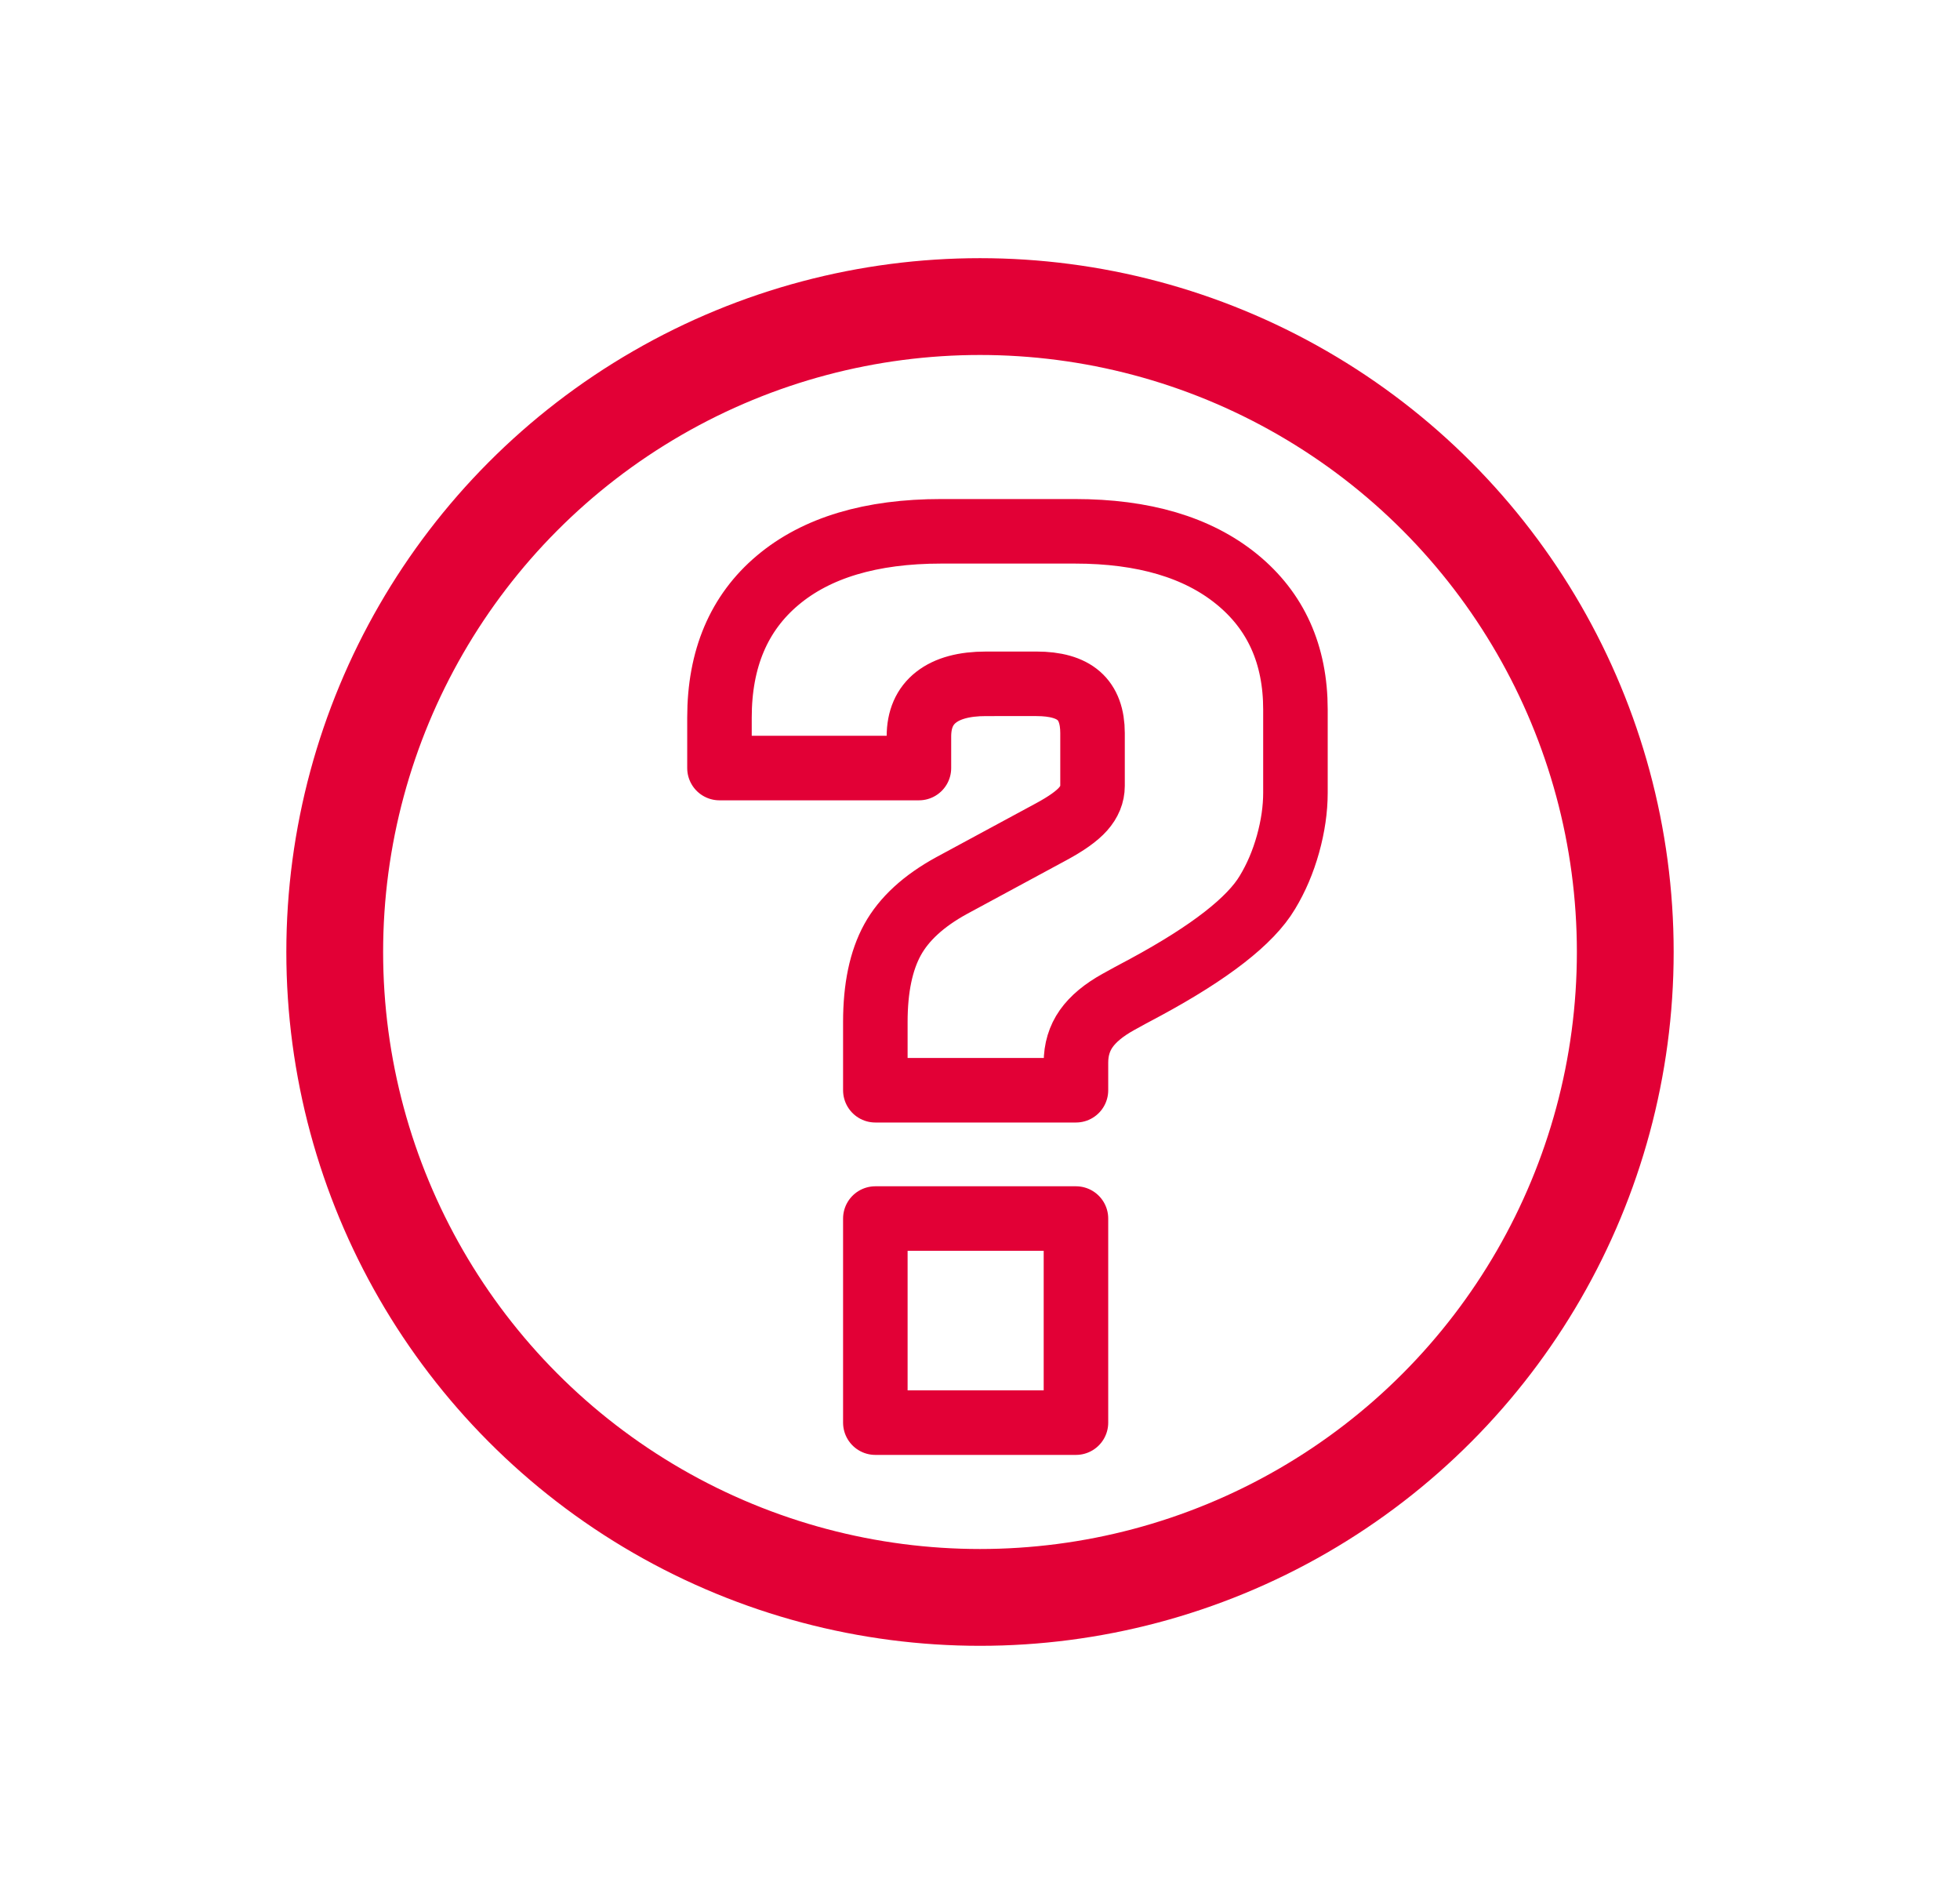
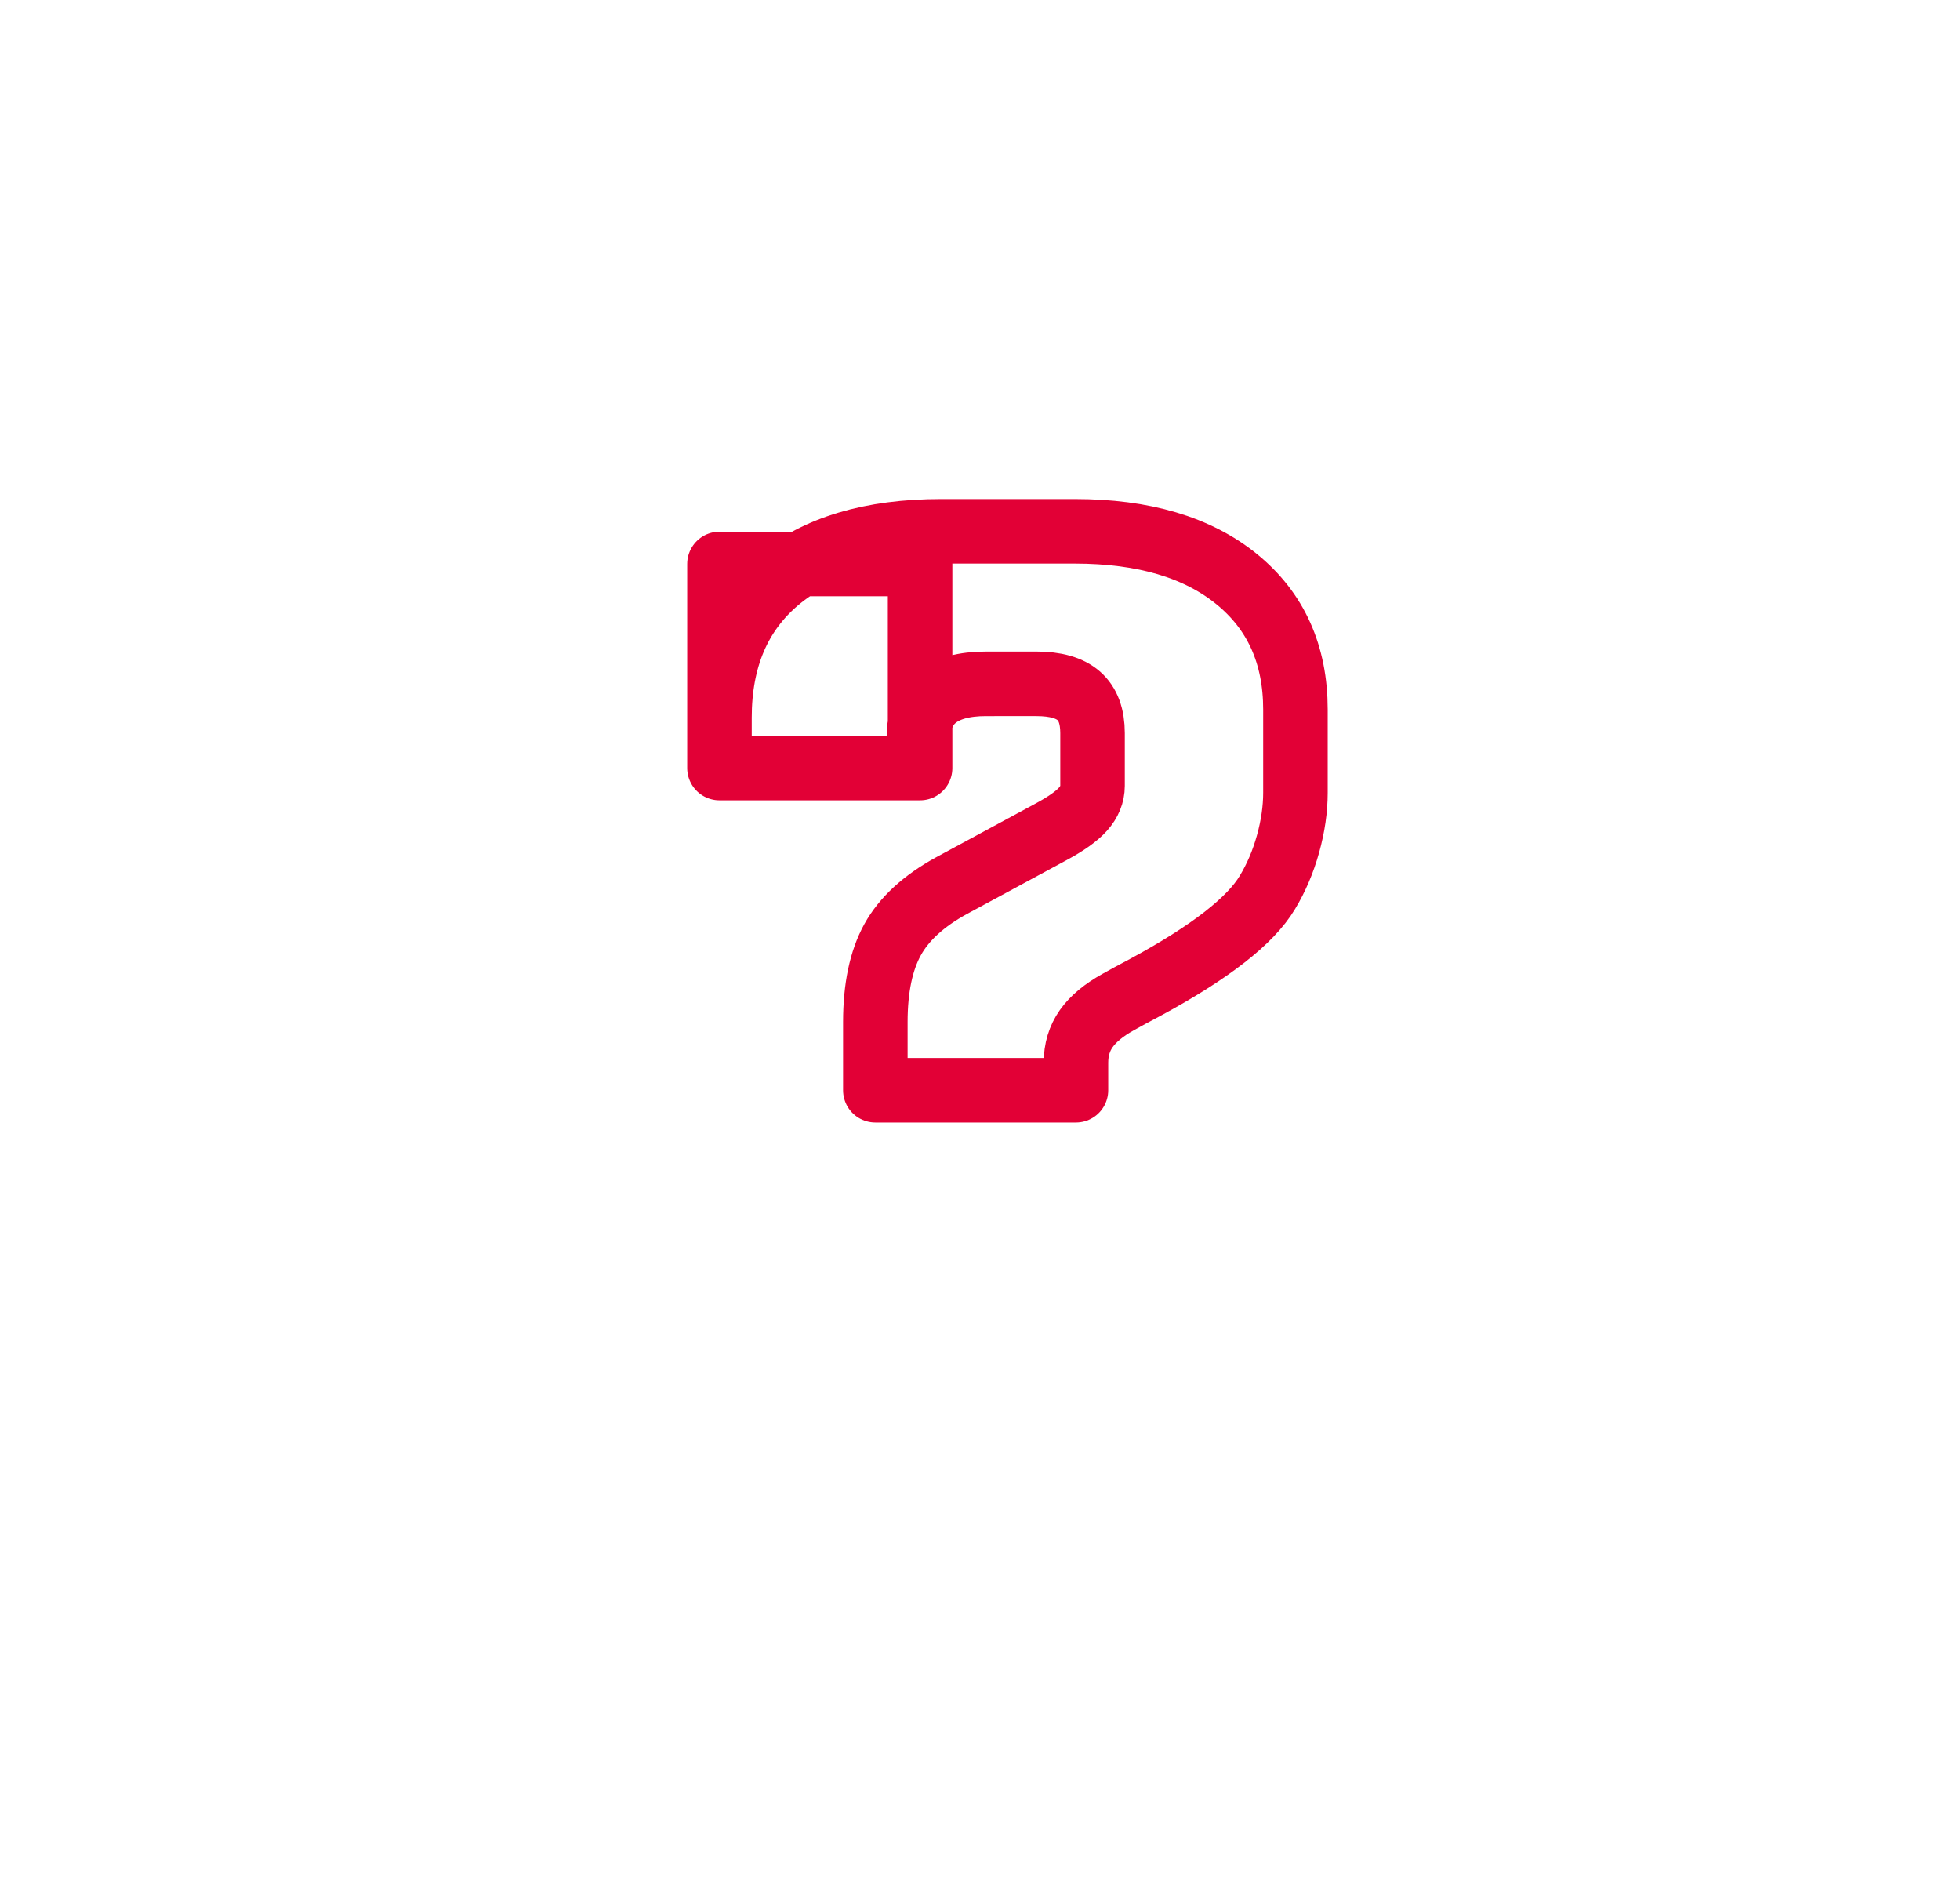
<svg xmlns="http://www.w3.org/2000/svg" version="1.1" id="Layer_1" x="0px" y="0px" width="60.75px" height="59px" viewBox="0 0 60.75 59" enable-background="new 0 0 60.75 59" xml:space="preserve">
-   <circle fill="none" stroke="#E20036" stroke-width="3" stroke-linecap="round" stroke-linejoin="round" cx="30.375" cy="29.5" r="20" />
  <g>
    <g>
-       <path fill="none" stroke="#E20036" stroke-width="2" stroke-linecap="round" stroke-linejoin="round" d="M22.3,23.8v-1.563    c0-1.823,0.601-3.242,1.803-4.254c1.201-1.012,2.893-1.519,5.071-1.519h4.139c2.132,0,3.805,0.495,5.019,1.483    s1.82,2.336,1.82,4.041v2.576c0,0.509-0.077,1.039-0.23,1.59c-0.154,0.551-0.367,1.051-0.64,1.501    c-0.521,0.876-1.776,1.854-3.766,2.931c-0.379,0.201-0.664,0.355-0.853,0.462c-0.45,0.249-0.782,0.524-0.995,0.826    c-0.213,0.302-0.319,0.655-0.319,1.057v0.853h-6.218v-2.114c0-1.054,0.178-1.903,0.533-2.549c0.355-0.645,0.965-1.205,1.829-1.678    l3.091-1.67c0.462-0.249,0.791-0.482,0.986-0.702s0.293-0.459,0.293-0.719v-1.634c0-0.521-0.142-0.906-0.426-1.155    s-0.723-0.373-1.314-0.373H30.56c-0.675,0-1.19,0.139-1.546,0.417s-0.532,0.684-0.532,1.217V23.8H22.3z M27.131,44.084v-6.324    h6.218v6.324H27.131z" />
+       <path fill="none" stroke="#E20036" stroke-width="2" stroke-linecap="round" stroke-linejoin="round" d="M22.3,23.8v-1.563    c0-1.823,0.601-3.242,1.803-4.254c1.201-1.012,2.893-1.519,5.071-1.519h4.139c2.132,0,3.805,0.495,5.019,1.483    s1.82,2.336,1.82,4.041v2.576c0,0.509-0.077,1.039-0.23,1.59c-0.154,0.551-0.367,1.051-0.64,1.501    c-0.521,0.876-1.776,1.854-3.766,2.931c-0.379,0.201-0.664,0.355-0.853,0.462c-0.45,0.249-0.782,0.524-0.995,0.826    c-0.213,0.302-0.319,0.655-0.319,1.057v0.853h-6.218v-2.114c0-1.054,0.178-1.903,0.533-2.549c0.355-0.645,0.965-1.205,1.829-1.678    l3.091-1.67c0.462-0.249,0.791-0.482,0.986-0.702s0.293-0.459,0.293-0.719v-1.634c0-0.521-0.142-0.906-0.426-1.155    s-0.723-0.373-1.314-0.373H30.56c-0.675,0-1.19,0.139-1.546,0.417s-0.532,0.684-0.532,1.217V23.8H22.3z v-6.324    h6.218v6.324H27.131z" />
    </g>
  </g>
</svg>